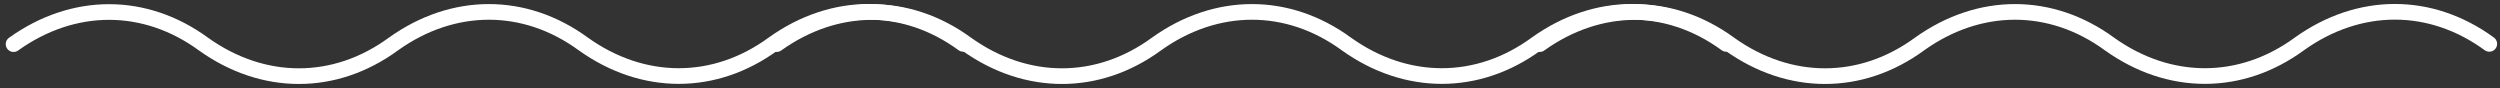
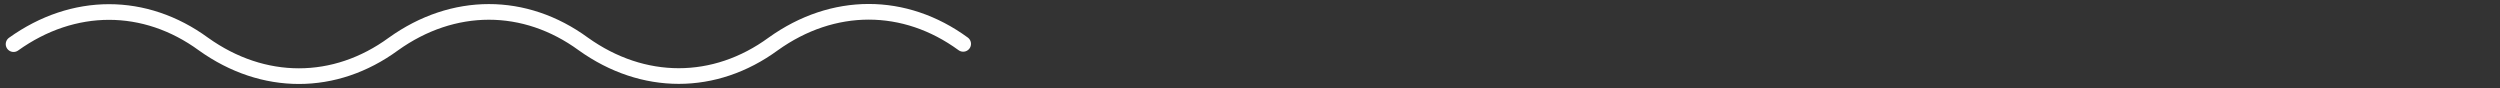
<svg xmlns="http://www.w3.org/2000/svg" width="369" height="13" viewBox="0 0 369 13" fill="none">
  <rect x="0" y="0" width="369" height="13" fill="#333333" stroke="none" />
-   <path d="M227.257 6.514C236.088 0.196 246.648 0.193 255.29 6.506C264.124 12.819 274.684 12.816 283.322 6.498C292.153 0.18 302.713 0.177 311.355 6.491C320.189 12.804 330.749 12.801 339.387 6.483C348.218 0.165 358.778 0.162 367.42 6.475" stroke="white" stroke-width="2.311" stroke-miterlimit="10" stroke-linecap="round" stroke-linejoin="round" />
-   <path d="M114.629 6.514C123.46 0.196 134.02 0.193 142.662 6.506C151.496 12.819 162.056 12.816 170.694 6.498C179.525 0.18 190.085 0.177 198.727 6.491C207.561 12.804 218.121 12.801 226.759 6.483C235.59 0.165 246.15 0.162 254.792 6.475" stroke="white" stroke-width="2.311" stroke-miterlimit="10" stroke-linecap="round" stroke-linejoin="round" />
  <path d="M2.002 6.514C10.833 0.196 21.393 0.193 30.035 6.506C38.869 12.819 49.429 12.816 58.067 6.498C66.898 0.18 77.458 0.177 86.1 6.491C94.934 12.804 105.494 12.801 114.132 6.483C122.963 0.165 133.523 0.162 142.165 6.475" stroke="white" stroke-width="2.311" stroke-miterlimit="10" stroke-linecap="round" stroke-linejoin="round" />
</svg>